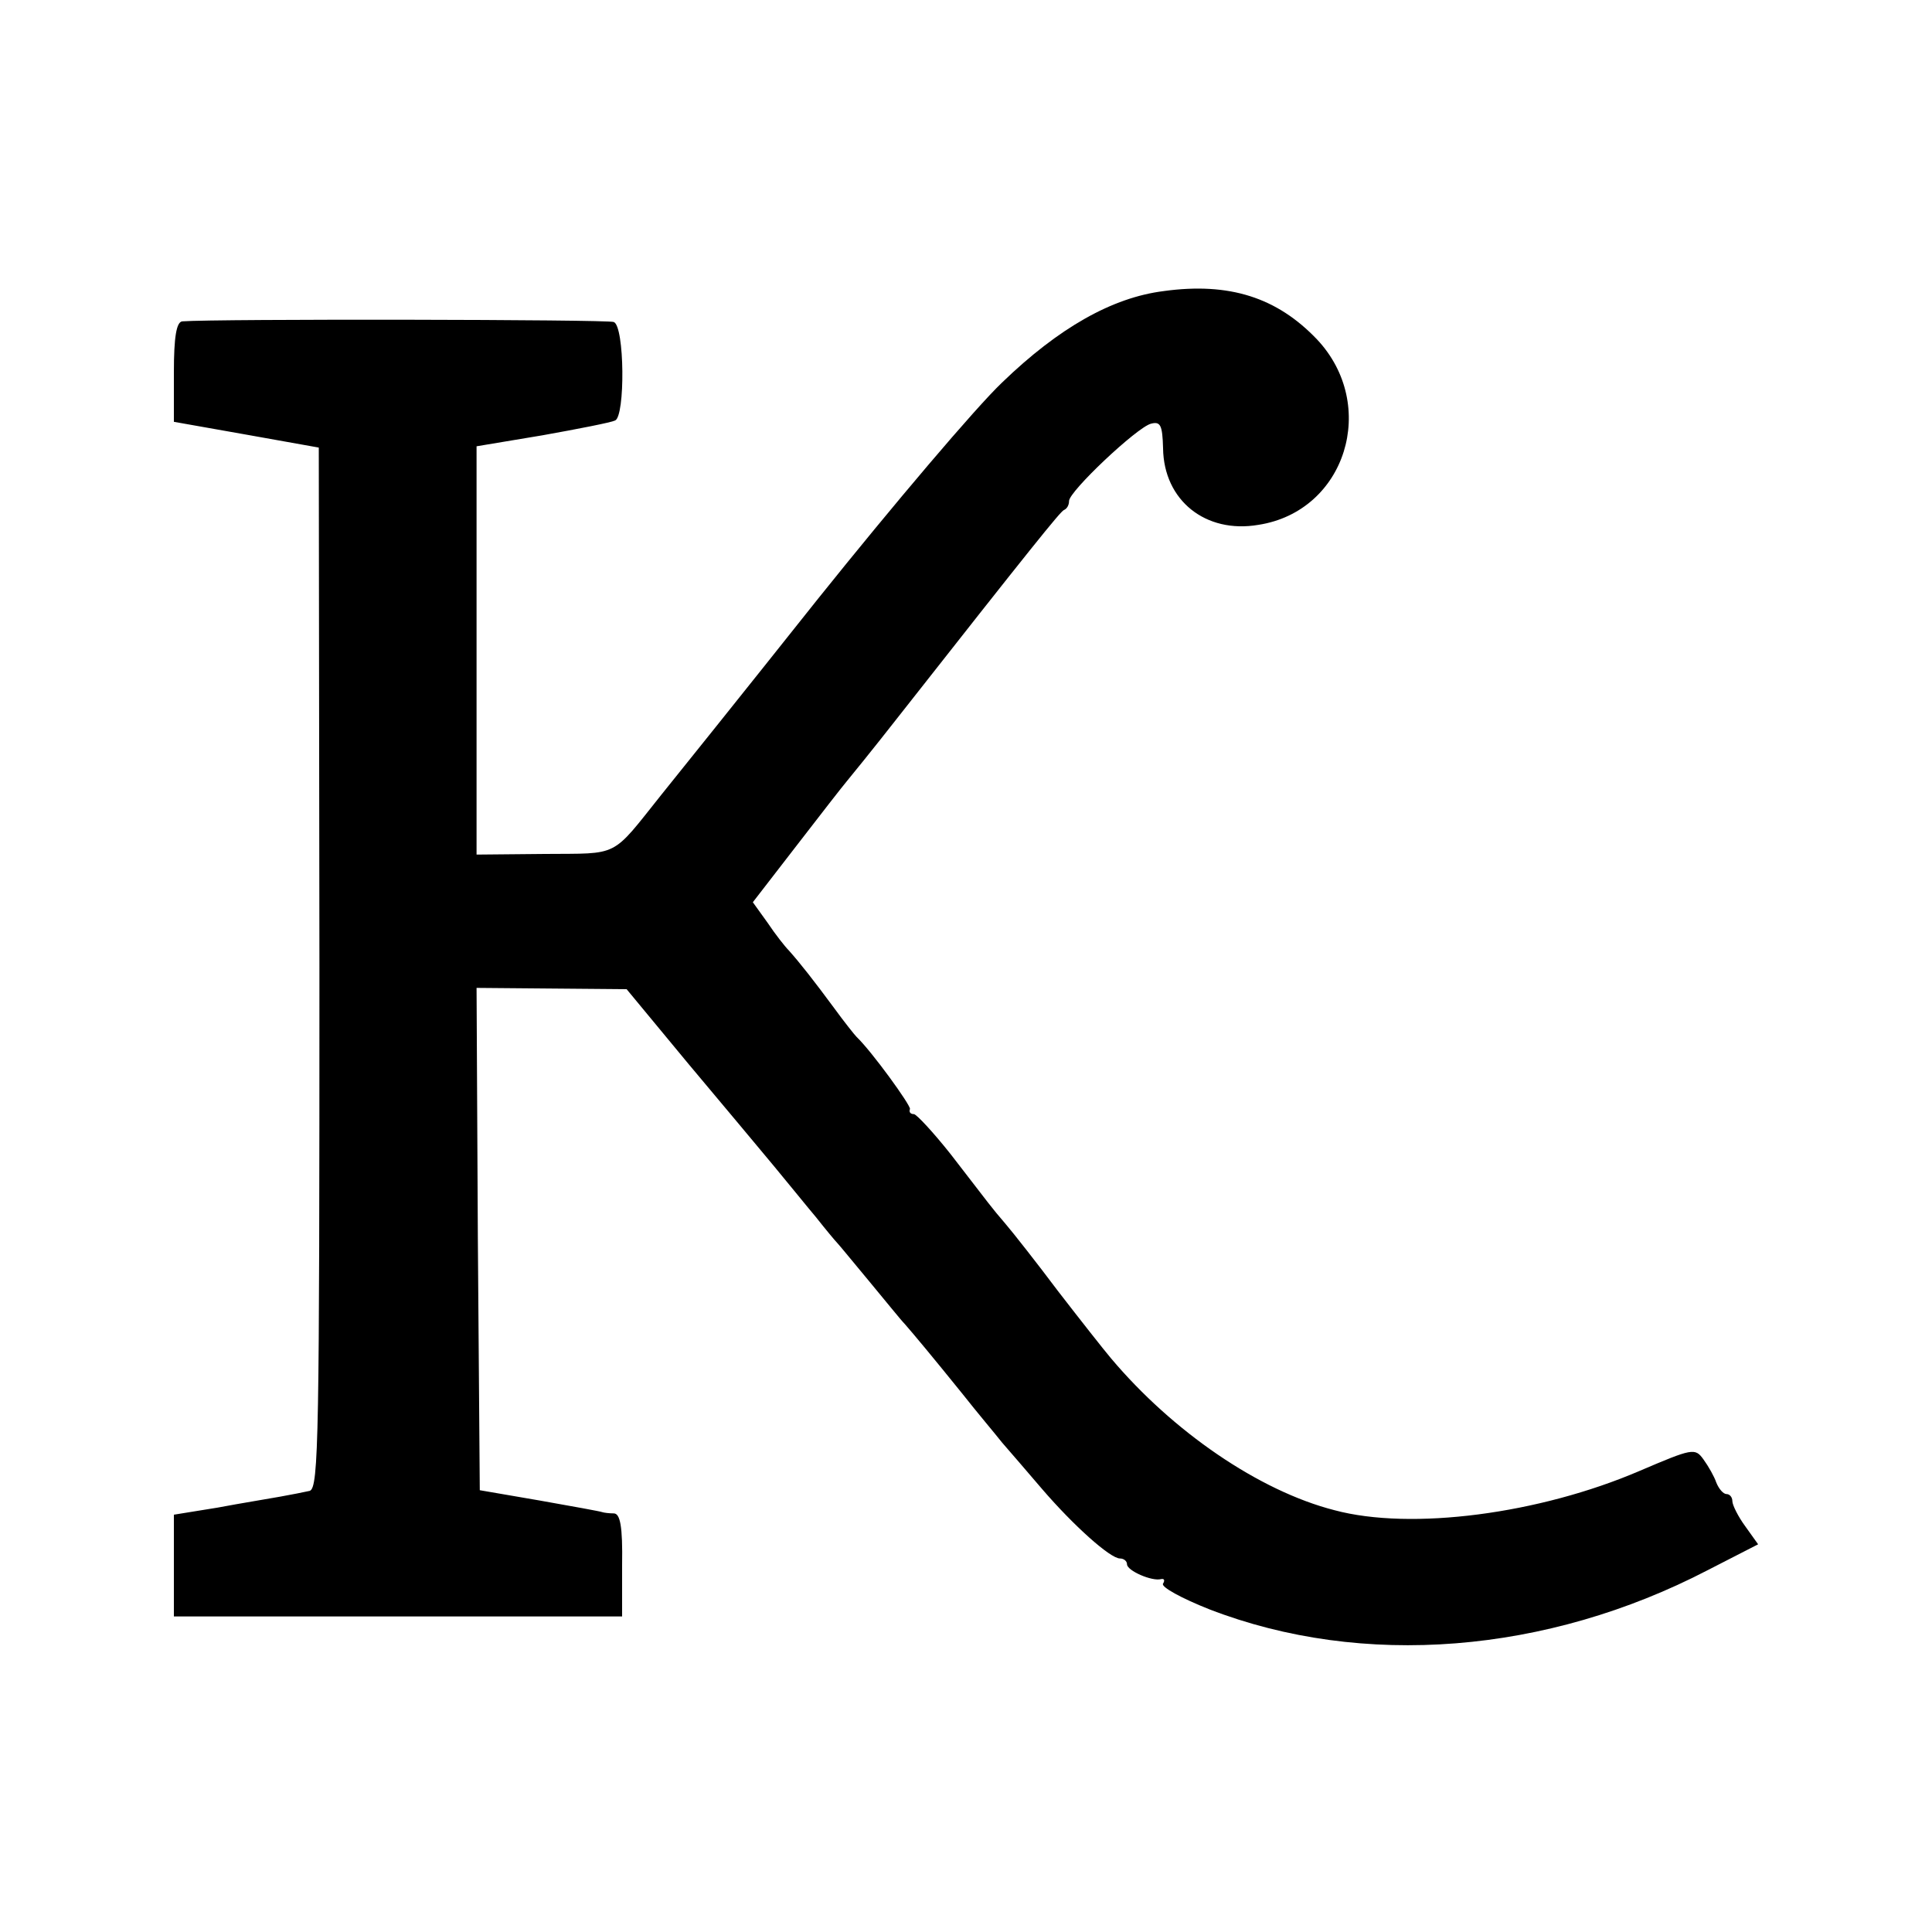
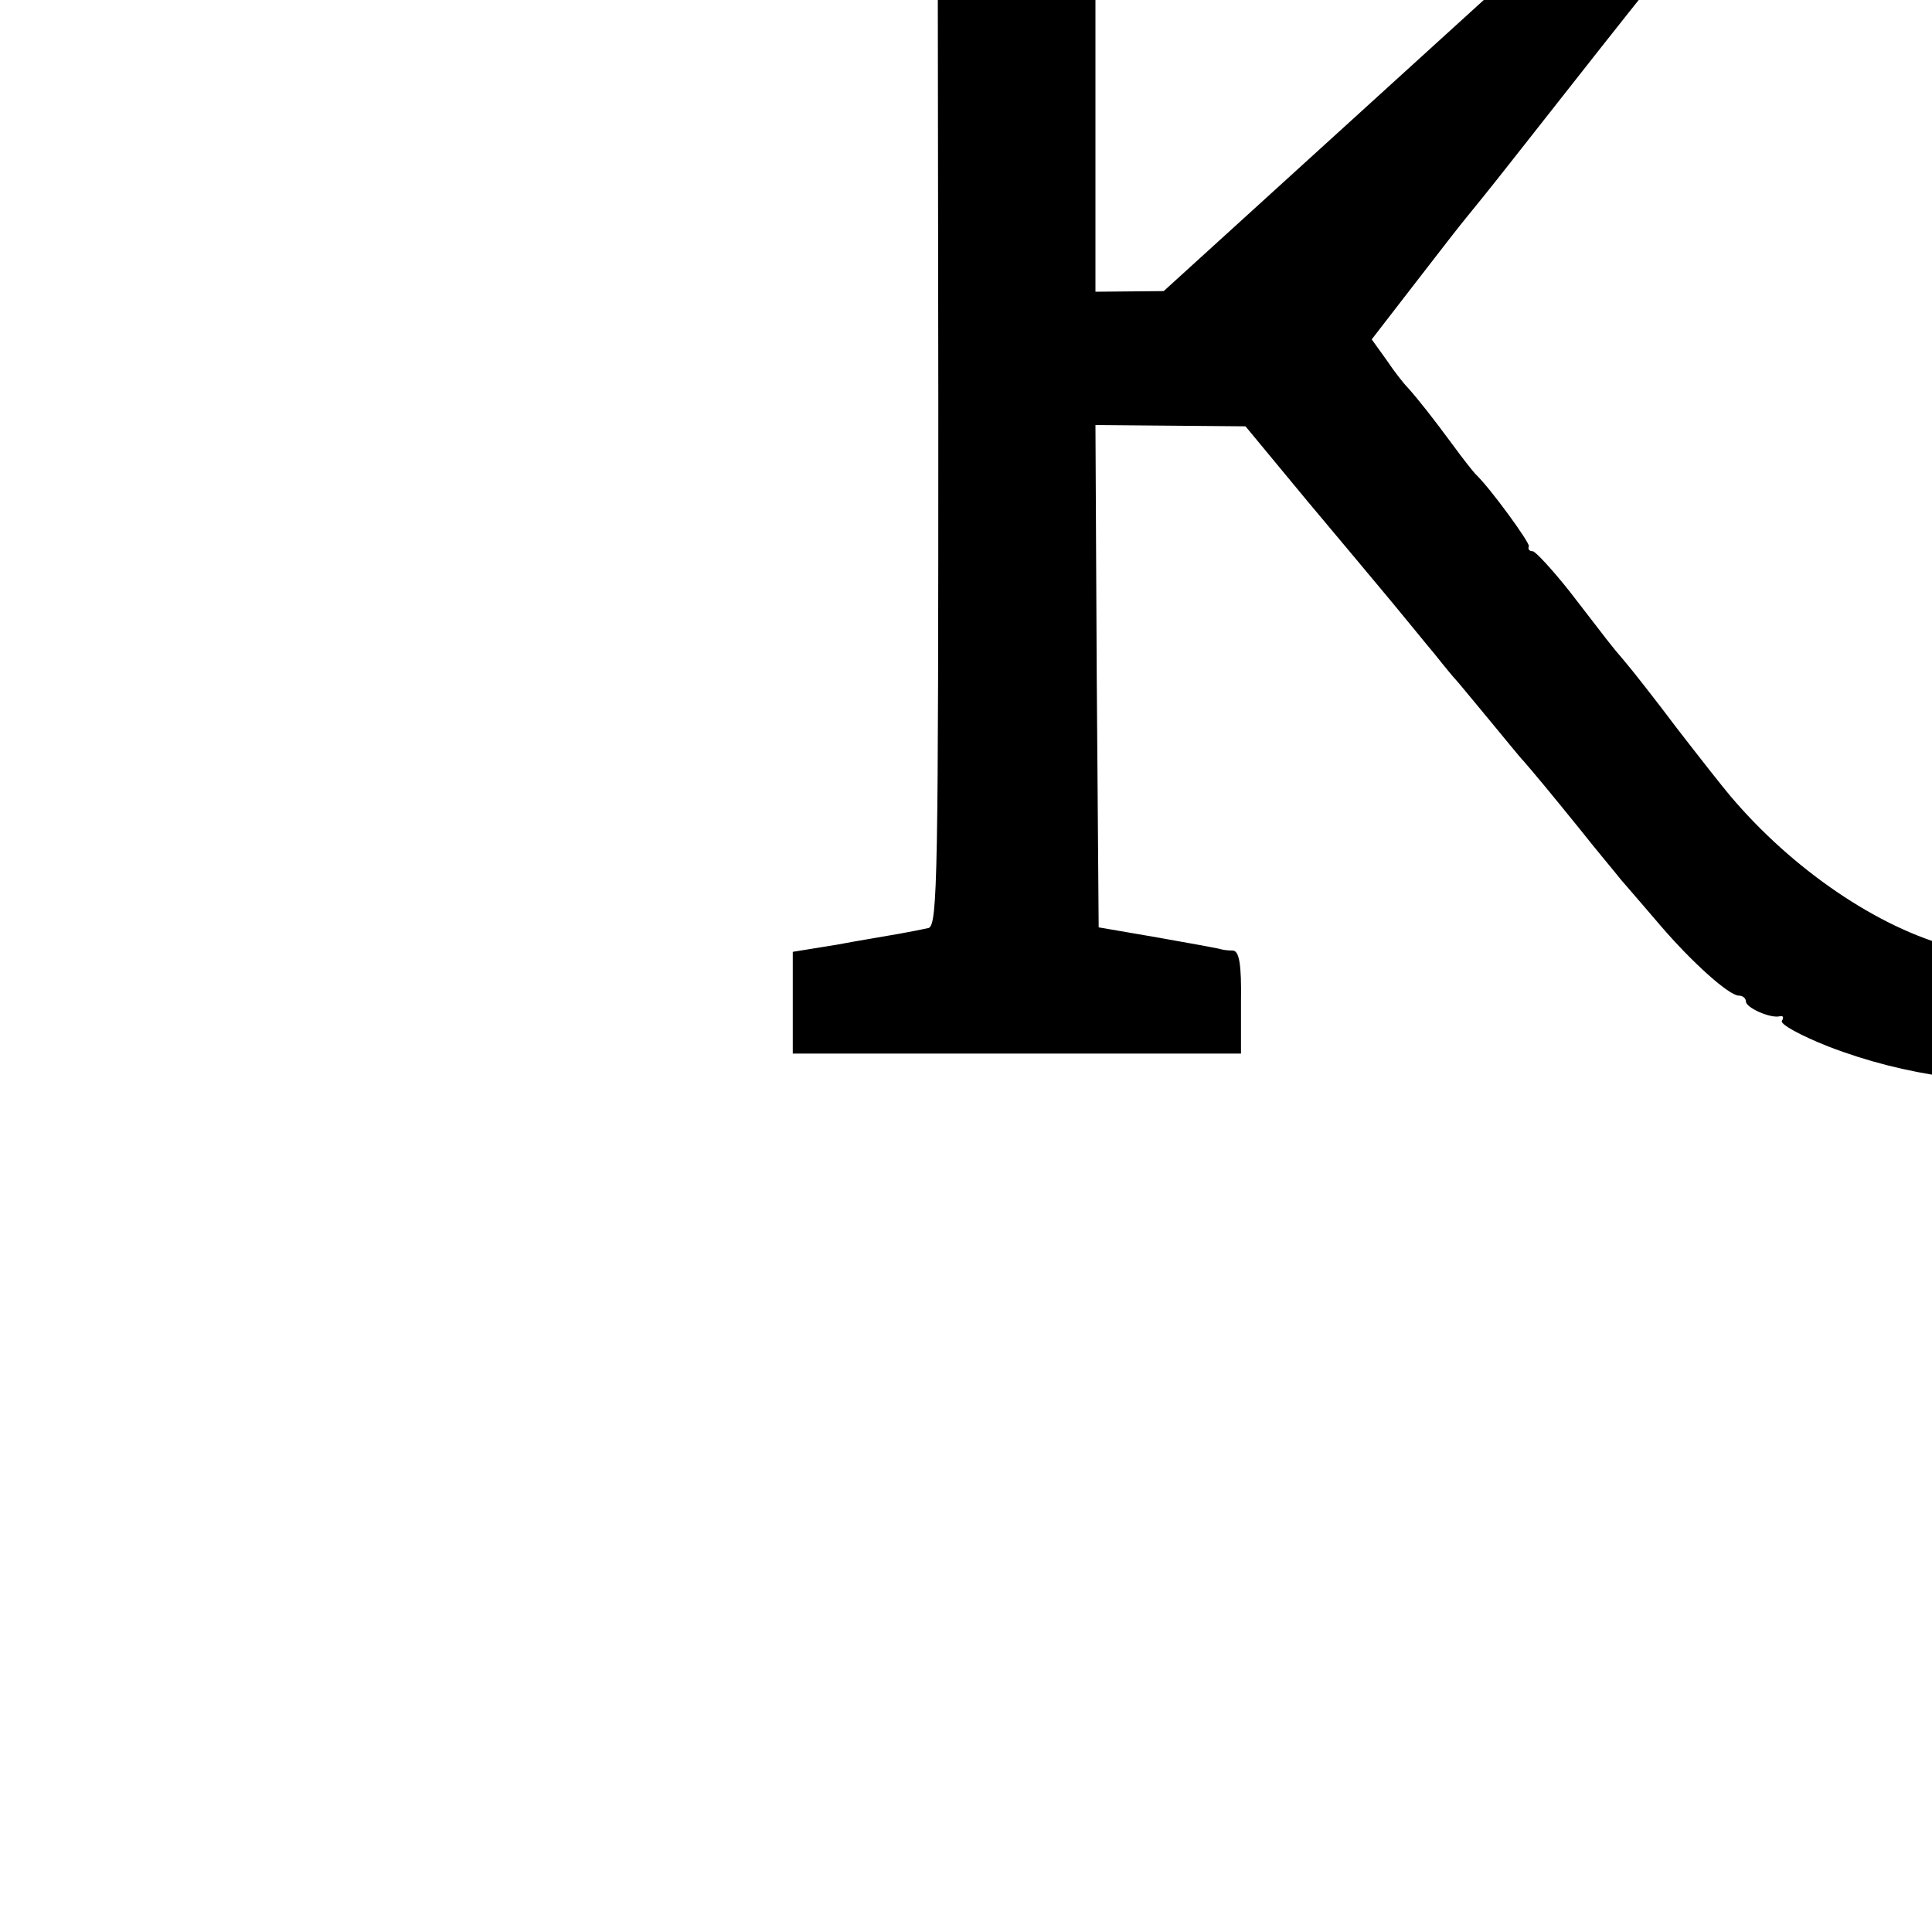
<svg xmlns="http://www.w3.org/2000/svg" version="1.0" width="300pt" height="300pt" viewBox="0 0 300 300" preserveAspectRatio="xMidYMid meet">
  <g transform="translate(0,300) scale(0.1,-0.1)" fill="#000000" stroke="none">
-     <path d="M1807 2548 c-80 -10 -163 -57 -251 -142 -41 -39 -169 -190 -286 -336 -116 -146 -226 -283 -243 -304 -79 -99 -64 -91 -181 -92 l-106 -1 0 317 0 317 102 17 c56 10 107 20 113 23 16 6 15 147 -2 153 -9 4 -617 5 -670 1 -9 -1 -13 -24 -13 -79 l0 -77 113 -20 112 -20 1 -807 c0 -728 -1 -808 -15 -813 -9 -2 -29 -6 -46 -9 -16 -3 -60 -10 -97 -17 l-68 -11 0 -79 0 -79 348 0 348 0 0 80 c1 60 -3 80 -13 80 -7 0 -15 1 -18 2 -2 1 -46 9 -97 18 l-93 16 -3 390 -2 390 116 -1 117 -1 96 -116 c53 -63 113 -135 133 -159 20 -24 49 -60 65 -79 15 -19 30 -37 33 -40 3 -3 25 -30 50 -60 25 -30 49 -60 55 -66 14 -16 44 -52 90 -109 22 -28 50 -61 61 -75 12 -14 40 -46 62 -72 49 -57 106 -108 121 -108 6 0 11 -4 11 -9 0 -10 39 -27 53 -23 5 1 6 -2 3 -7 -4 -5 29 -23 72 -40 238 -92 524 -69 774 61 l78 40 -20 28 c-11 15 -20 33 -20 39 0 6 -4 11 -9 11 -5 0 -12 8 -16 18 -3 9 -12 25 -20 36 -13 18 -17 17 -99 -18 -156 -67 -355 -93 -474 -61 -117 30 -251 122 -347 236 -11 13 -48 60 -82 104 -33 44 -70 91 -82 105 -24 28 -20 24 -85 108 -27 34 -53 62 -57 62 -5 0 -8 3 -6 8 1 6 -59 89 -83 112 -3 3 -19 23 -35 45 -31 42 -53 70 -70 89 -6 6 -21 25 -33 43 l-23 32 68 88 c37 48 72 93 78 100 5 6 40 49 76 95 213 271 255 323 261 326 5 2 8 8 8 14 0 15 105 114 127 120 15 4 18 -2 19 -38 1 -81 66 -133 148 -119 136 21 187 186 91 288 -62 65 -136 89 -238 75z" />
+     <path d="M1807 2548 l-106 -1 0 317 0 317 102 17 c56 10 107 20 113 23 16 6 15 147 -2 153 -9 4 -617 5 -670 1 -9 -1 -13 -24 -13 -79 l0 -77 113 -20 112 -20 1 -807 c0 -728 -1 -808 -15 -813 -9 -2 -29 -6 -46 -9 -16 -3 -60 -10 -97 -17 l-68 -11 0 -79 0 -79 348 0 348 0 0 80 c1 60 -3 80 -13 80 -7 0 -15 1 -18 2 -2 1 -46 9 -97 18 l-93 16 -3 390 -2 390 116 -1 117 -1 96 -116 c53 -63 113 -135 133 -159 20 -24 49 -60 65 -79 15 -19 30 -37 33 -40 3 -3 25 -30 50 -60 25 -30 49 -60 55 -66 14 -16 44 -52 90 -109 22 -28 50 -61 61 -75 12 -14 40 -46 62 -72 49 -57 106 -108 121 -108 6 0 11 -4 11 -9 0 -10 39 -27 53 -23 5 1 6 -2 3 -7 -4 -5 29 -23 72 -40 238 -92 524 -69 774 61 l78 40 -20 28 c-11 15 -20 33 -20 39 0 6 -4 11 -9 11 -5 0 -12 8 -16 18 -3 9 -12 25 -20 36 -13 18 -17 17 -99 -18 -156 -67 -355 -93 -474 -61 -117 30 -251 122 -347 236 -11 13 -48 60 -82 104 -33 44 -70 91 -82 105 -24 28 -20 24 -85 108 -27 34 -53 62 -57 62 -5 0 -8 3 -6 8 1 6 -59 89 -83 112 -3 3 -19 23 -35 45 -31 42 -53 70 -70 89 -6 6 -21 25 -33 43 l-23 32 68 88 c37 48 72 93 78 100 5 6 40 49 76 95 213 271 255 323 261 326 5 2 8 8 8 14 0 15 105 114 127 120 15 4 18 -2 19 -38 1 -81 66 -133 148 -119 136 21 187 186 91 288 -62 65 -136 89 -238 75z" />
  </g>
</svg>